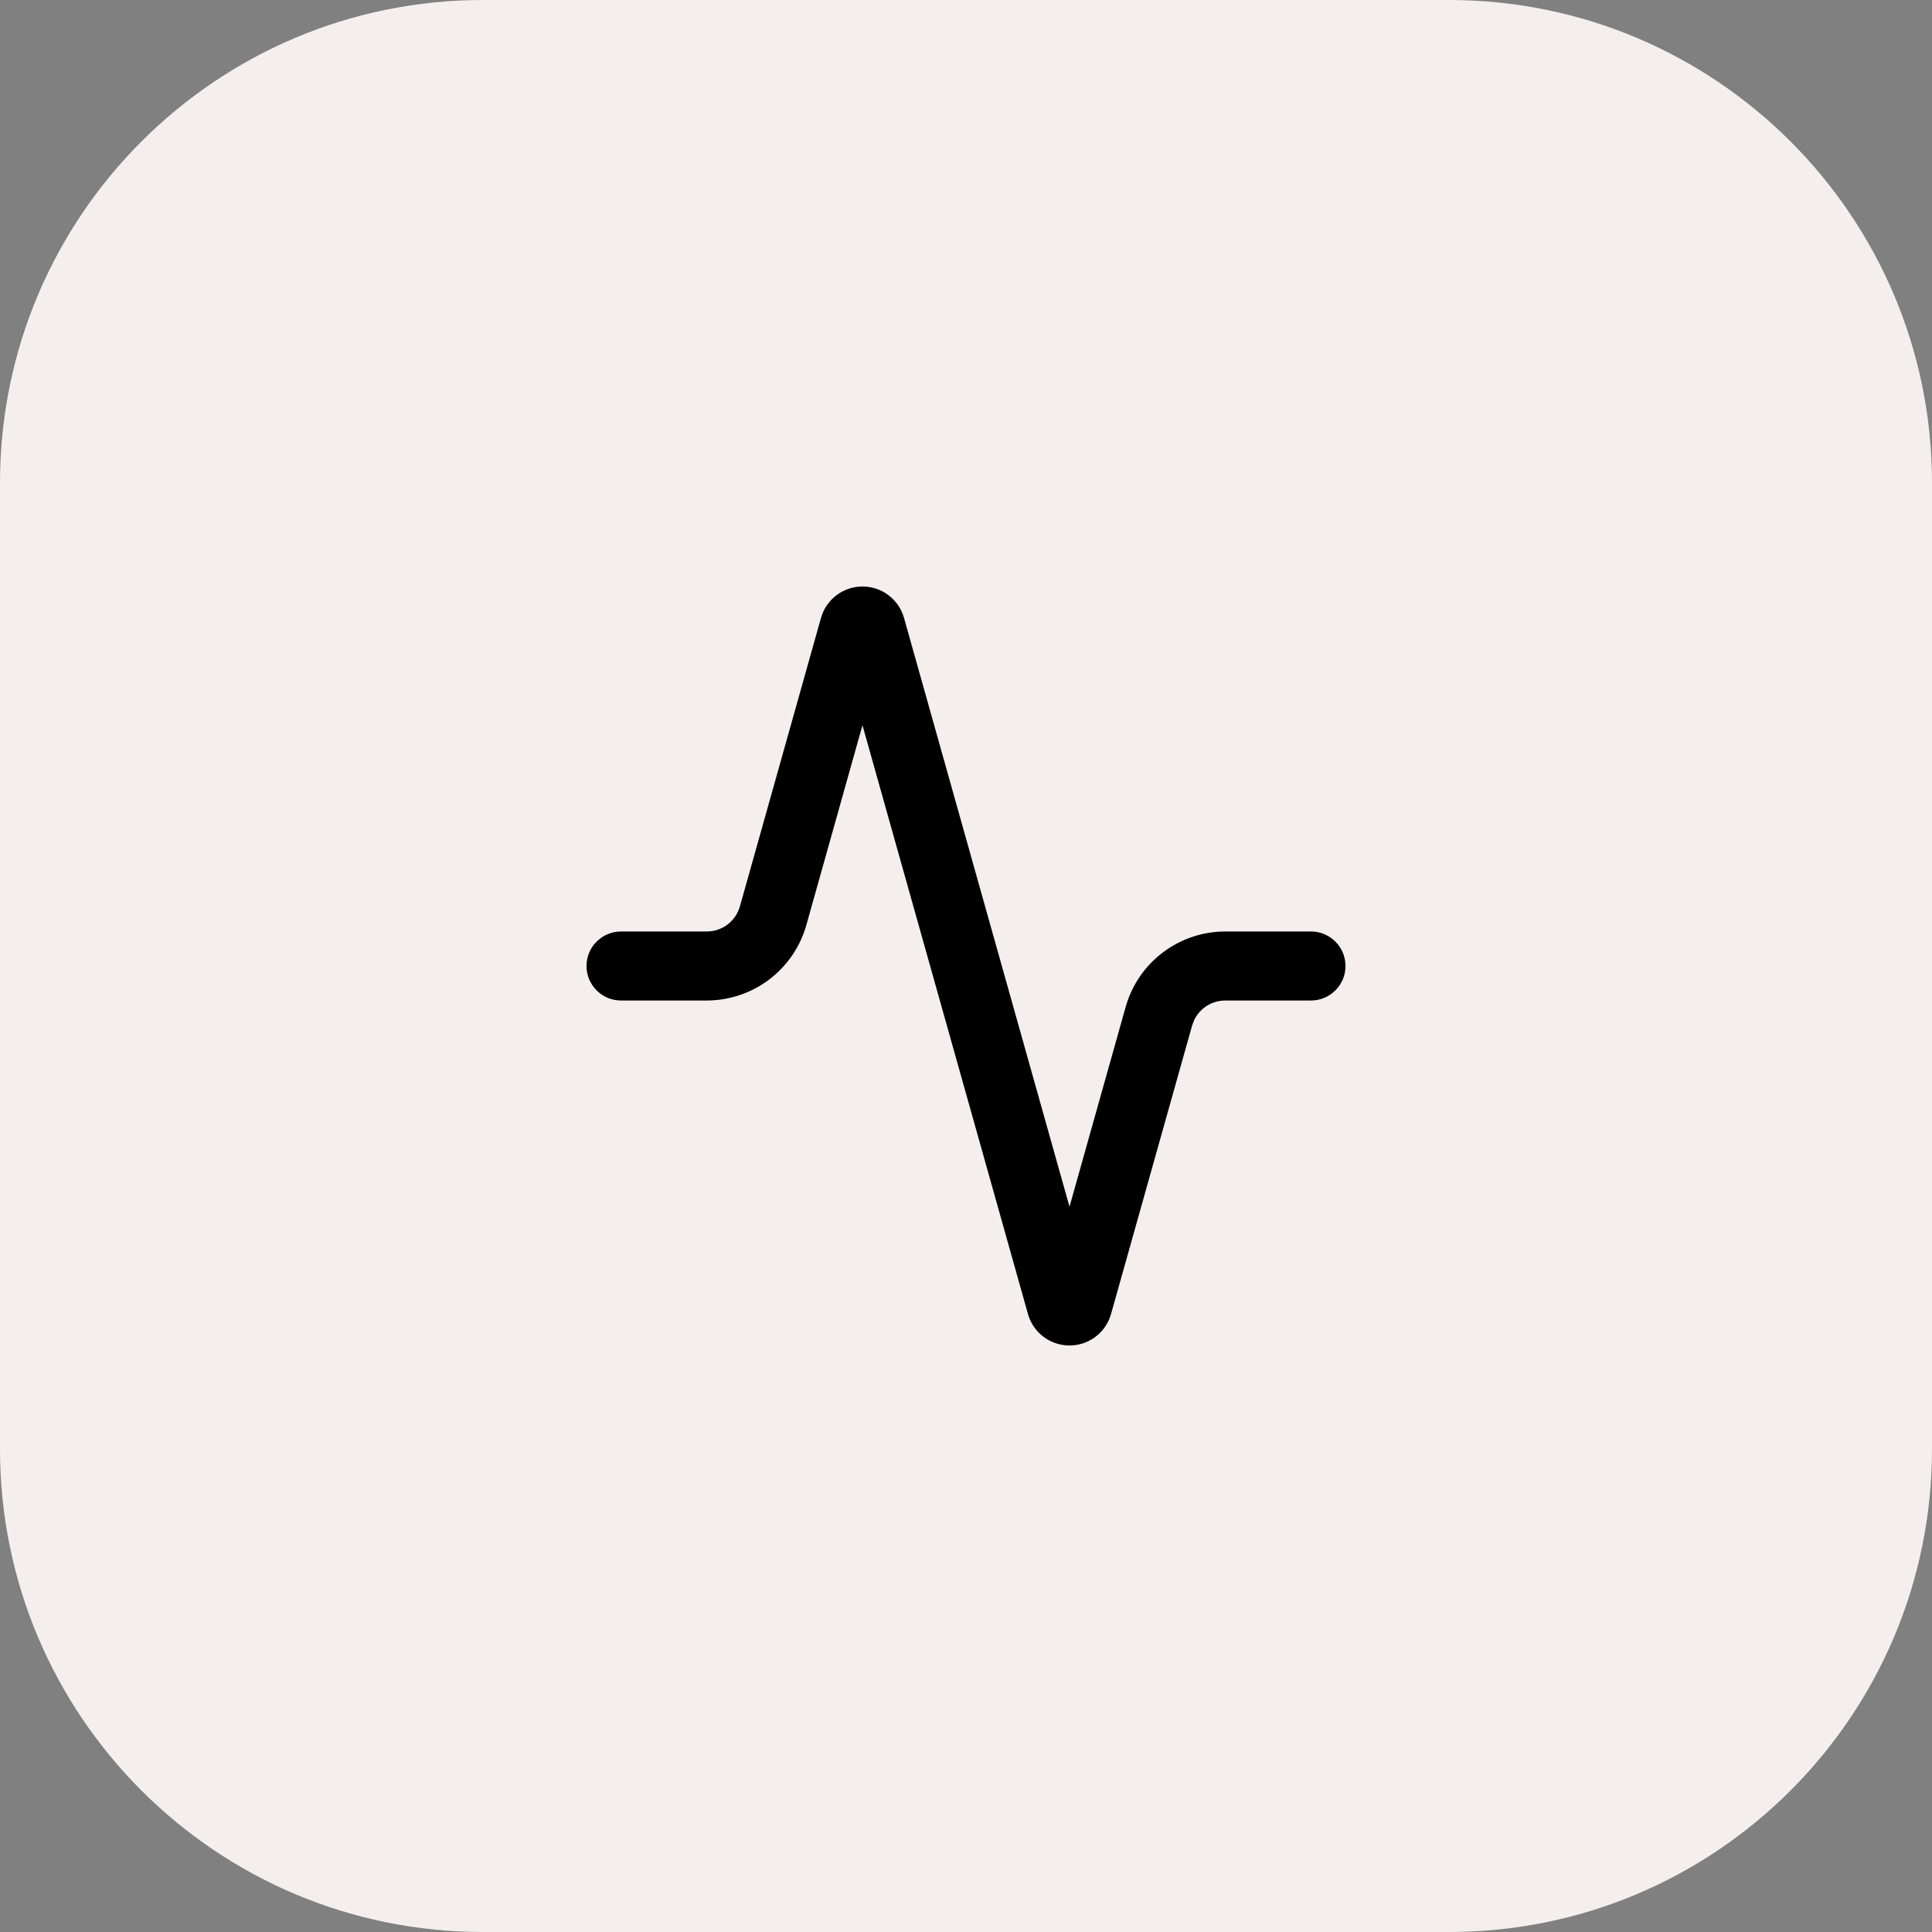
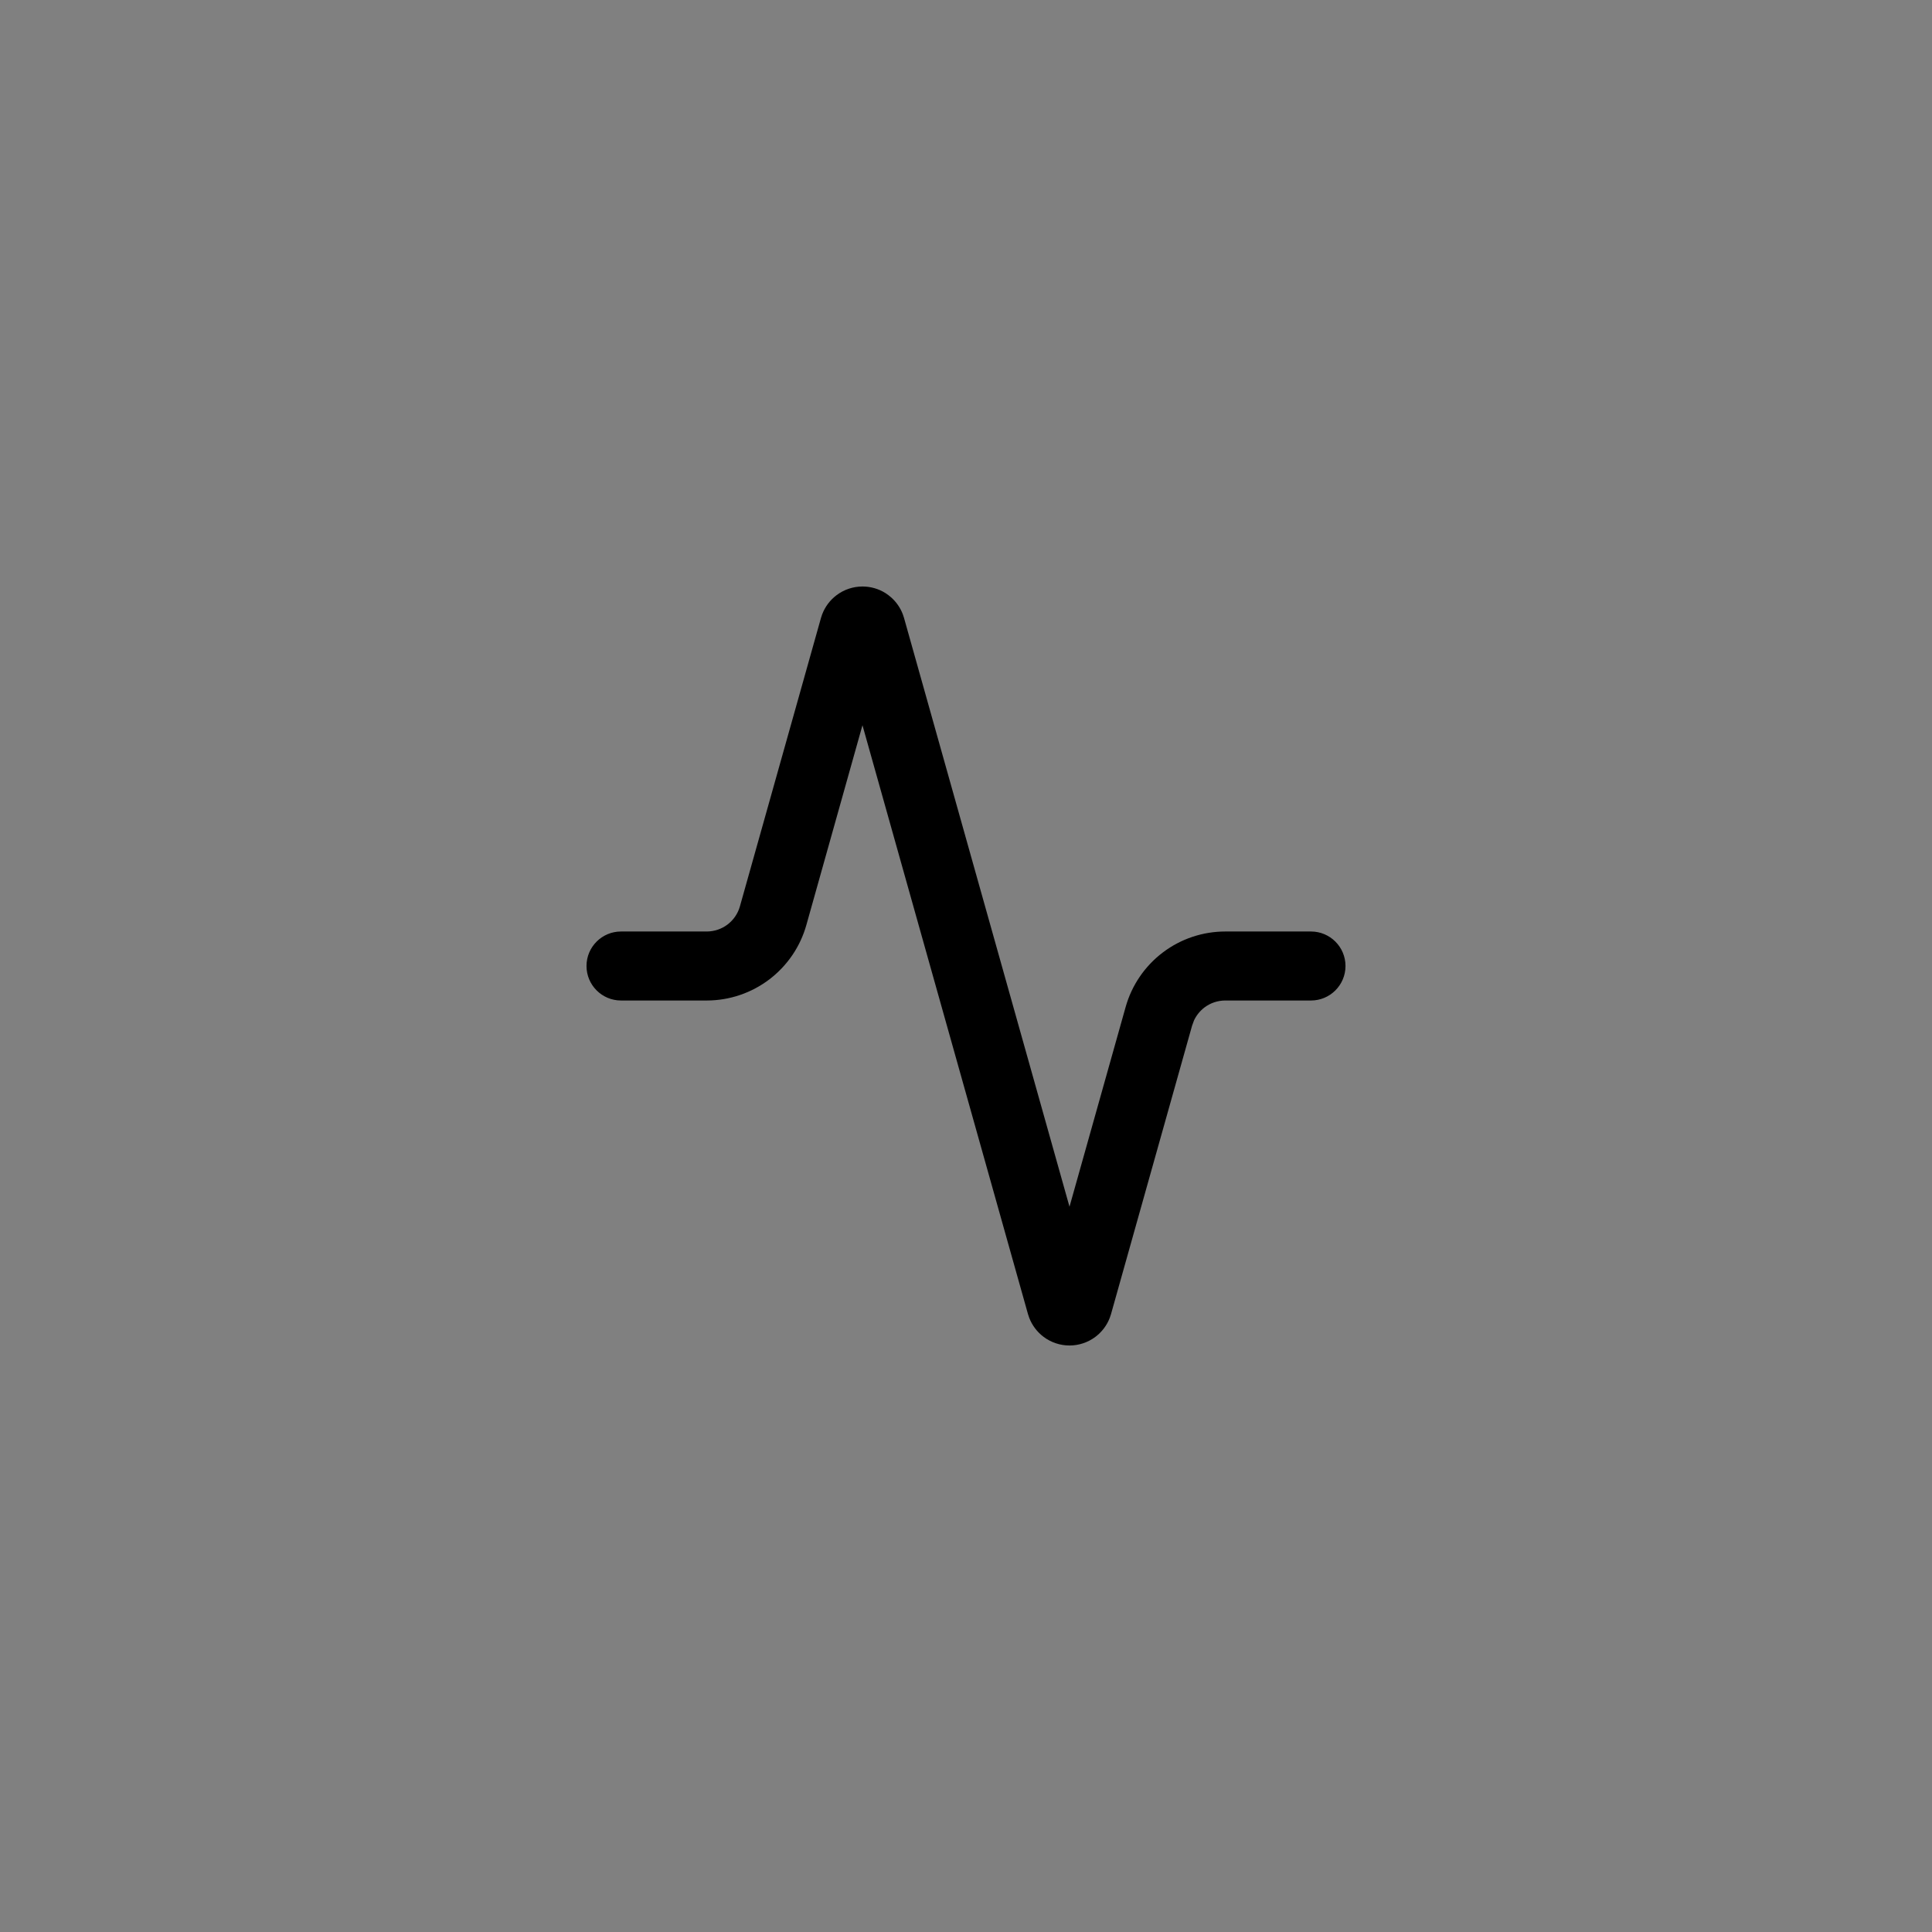
<svg xmlns="http://www.w3.org/2000/svg" width="56" height="56" viewBox="0 0 56 56" fill="none">
  <rect x="0" y="0" width="56" height="56" fill="#808080" stroke="none" />
-   <path d="M0 14C0 6.268 6.268 0 14 0H42C49.732 0 56 6.268 56 14V42C56 49.732 49.732 56 42 56H14C6.268 56 0 49.732 0 42V14Z" fill="#F4EFED" />
  <path d="M25 17C25.237 17 25.468 17.067 25.667 17.192L25.75 17.25L25.828 17.314C25.979 17.447 26.096 17.615 26.168 17.804L26.203 17.909L31 34.977L32.627 29.189C32.804 28.558 33.183 28.003 33.706 27.607C34.228 27.212 34.865 26.999 35.52 27H38C38.552 27 39 27.448 39 28C39 28.552 38.552 29 38 29H35.518C35.299 29 35.086 29.07 34.912 29.202C34.782 29.301 34.678 29.43 34.609 29.577L34.553 29.73L32.203 38.091L32.168 38.196C32.084 38.416 31.939 38.608 31.75 38.75C31.534 38.912 31.27 39 31 39C30.73 39 30.466 38.912 30.25 38.75C30.061 38.608 29.916 38.416 29.832 38.196L29.797 38.091L24.999 21.021L23.373 26.811C23.197 27.439 22.82 27.992 22.3 28.388C21.78 28.783 21.146 28.998 20.493 29H18C17.448 29 17 28.552 17 28C17 27.448 17.448 27 18 27H20.487C20.705 26.999 20.917 26.928 21.09 26.796C21.263 26.664 21.389 26.479 21.447 26.27L23.797 17.909L23.832 17.804C23.916 17.584 24.061 17.392 24.25 17.25C24.466 17.088 24.73 17 25 17Z" fill="black" />
</svg>